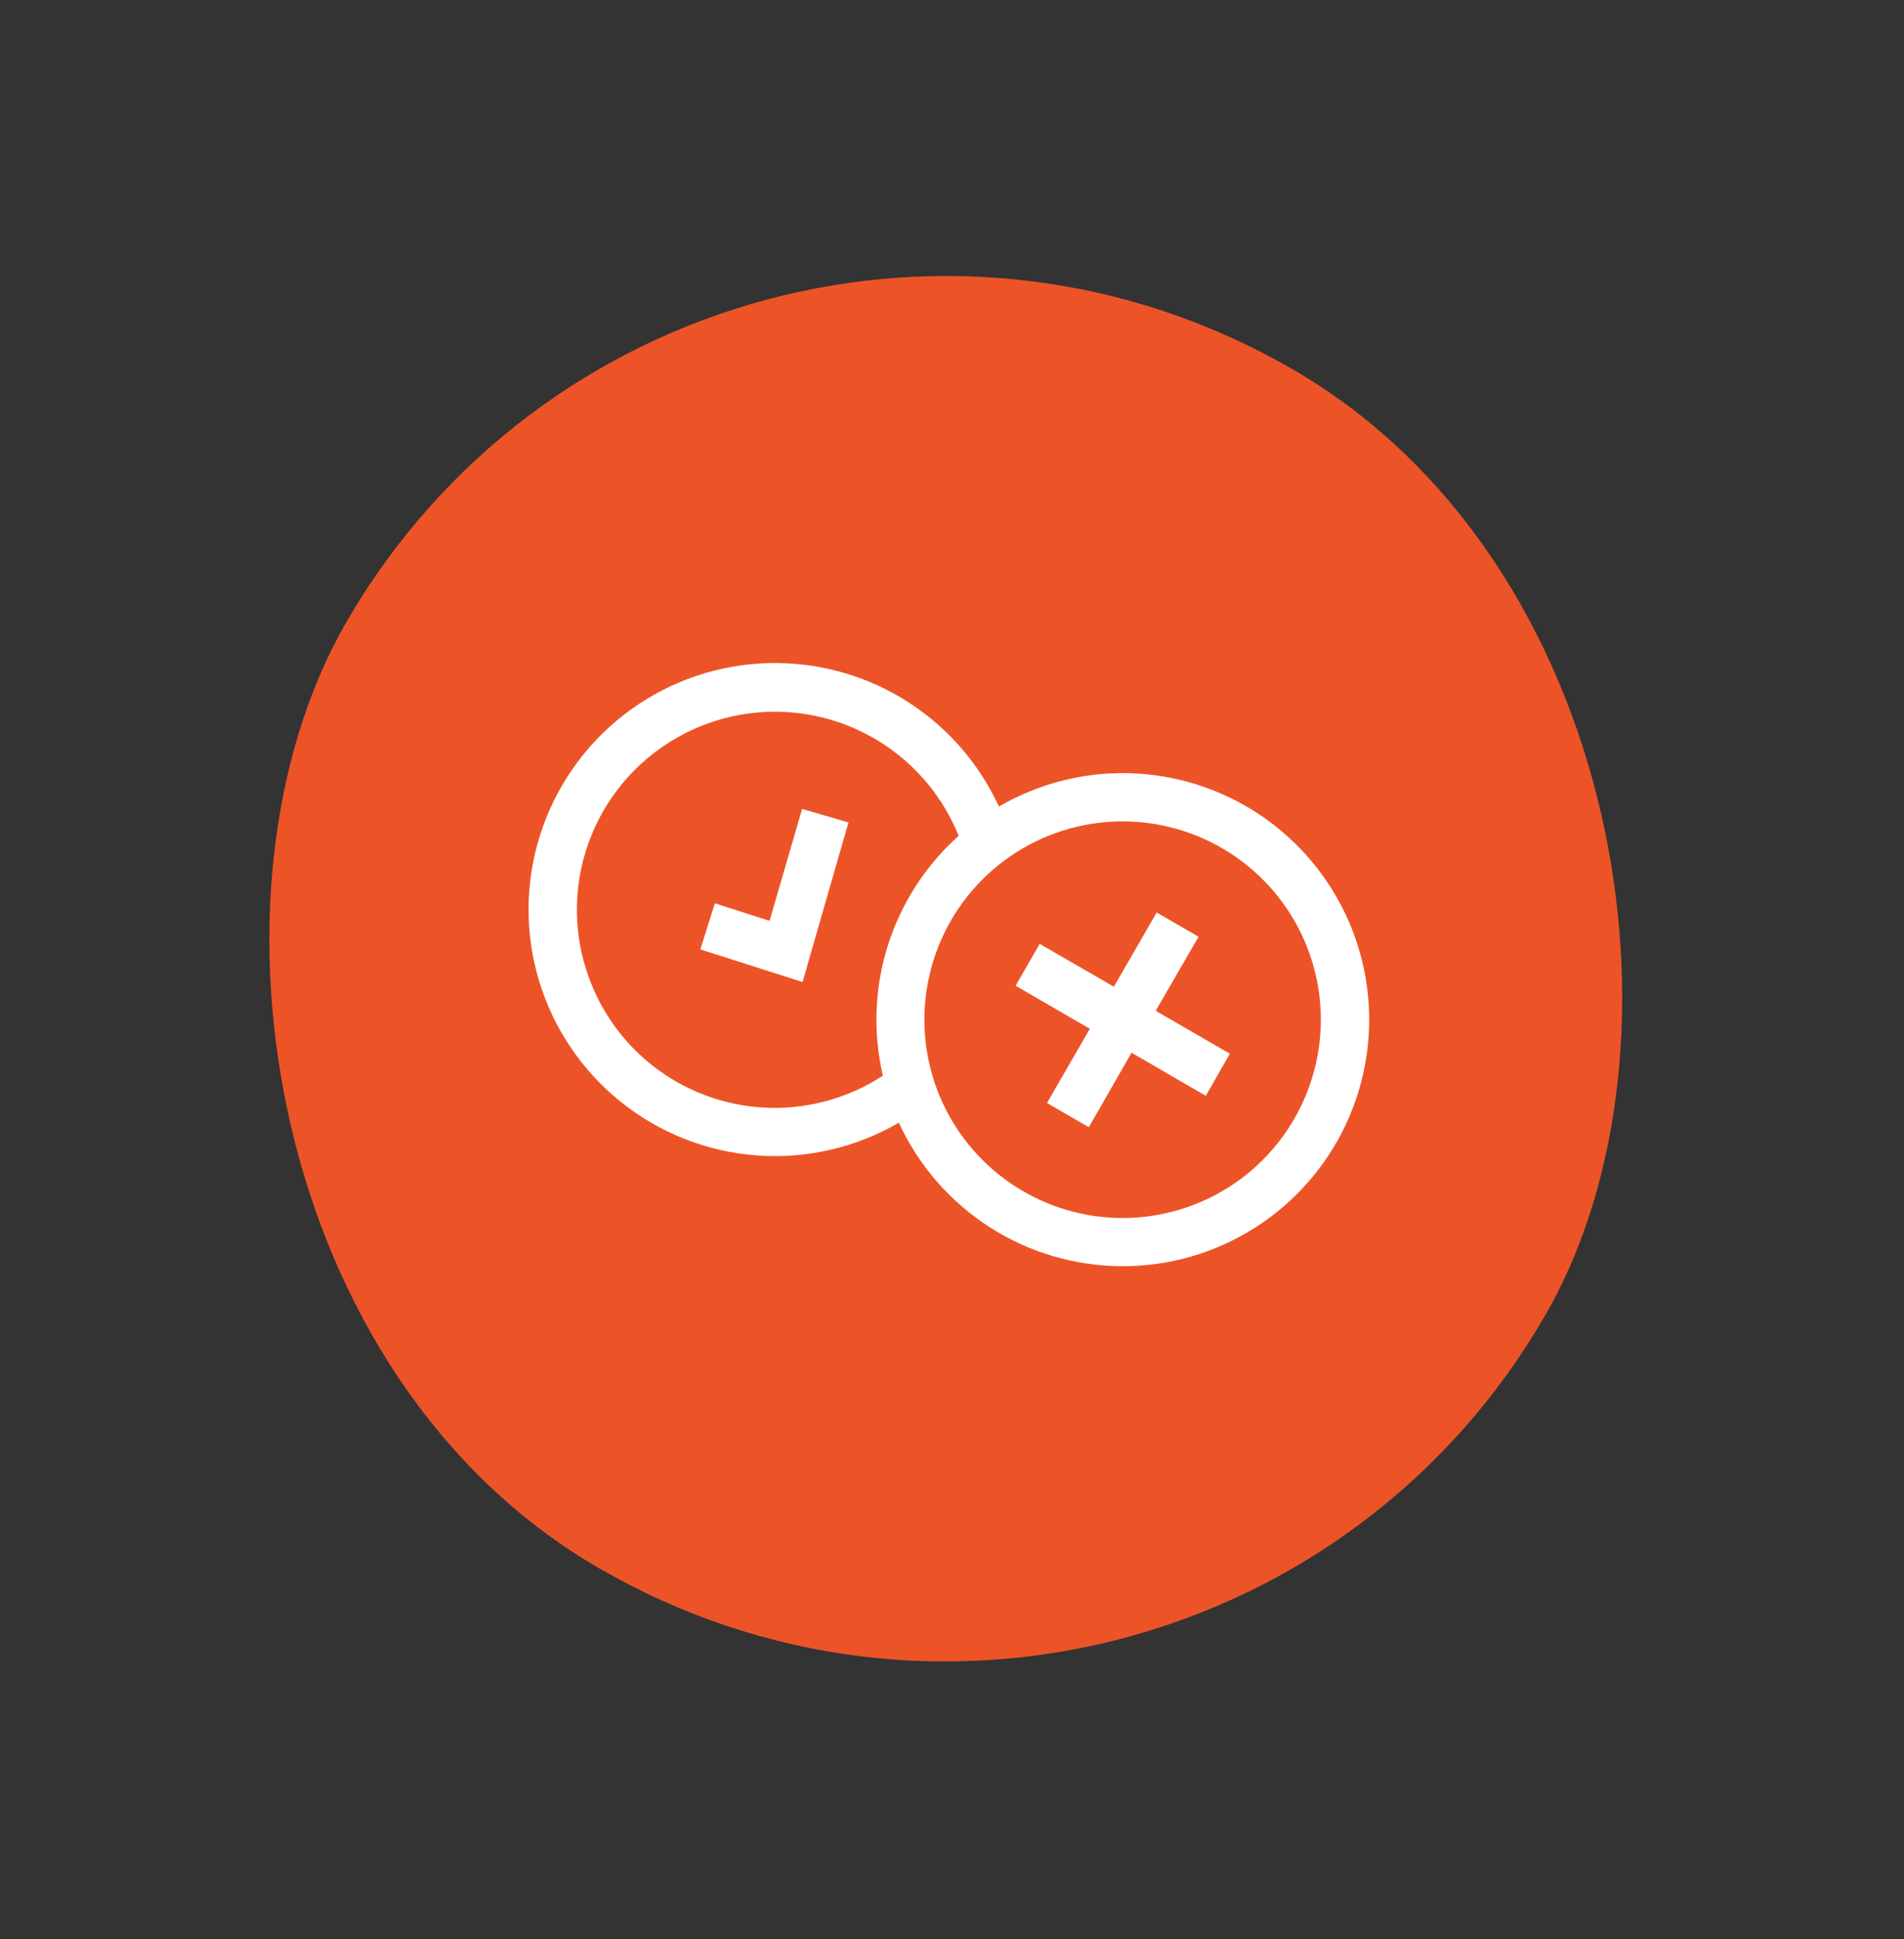
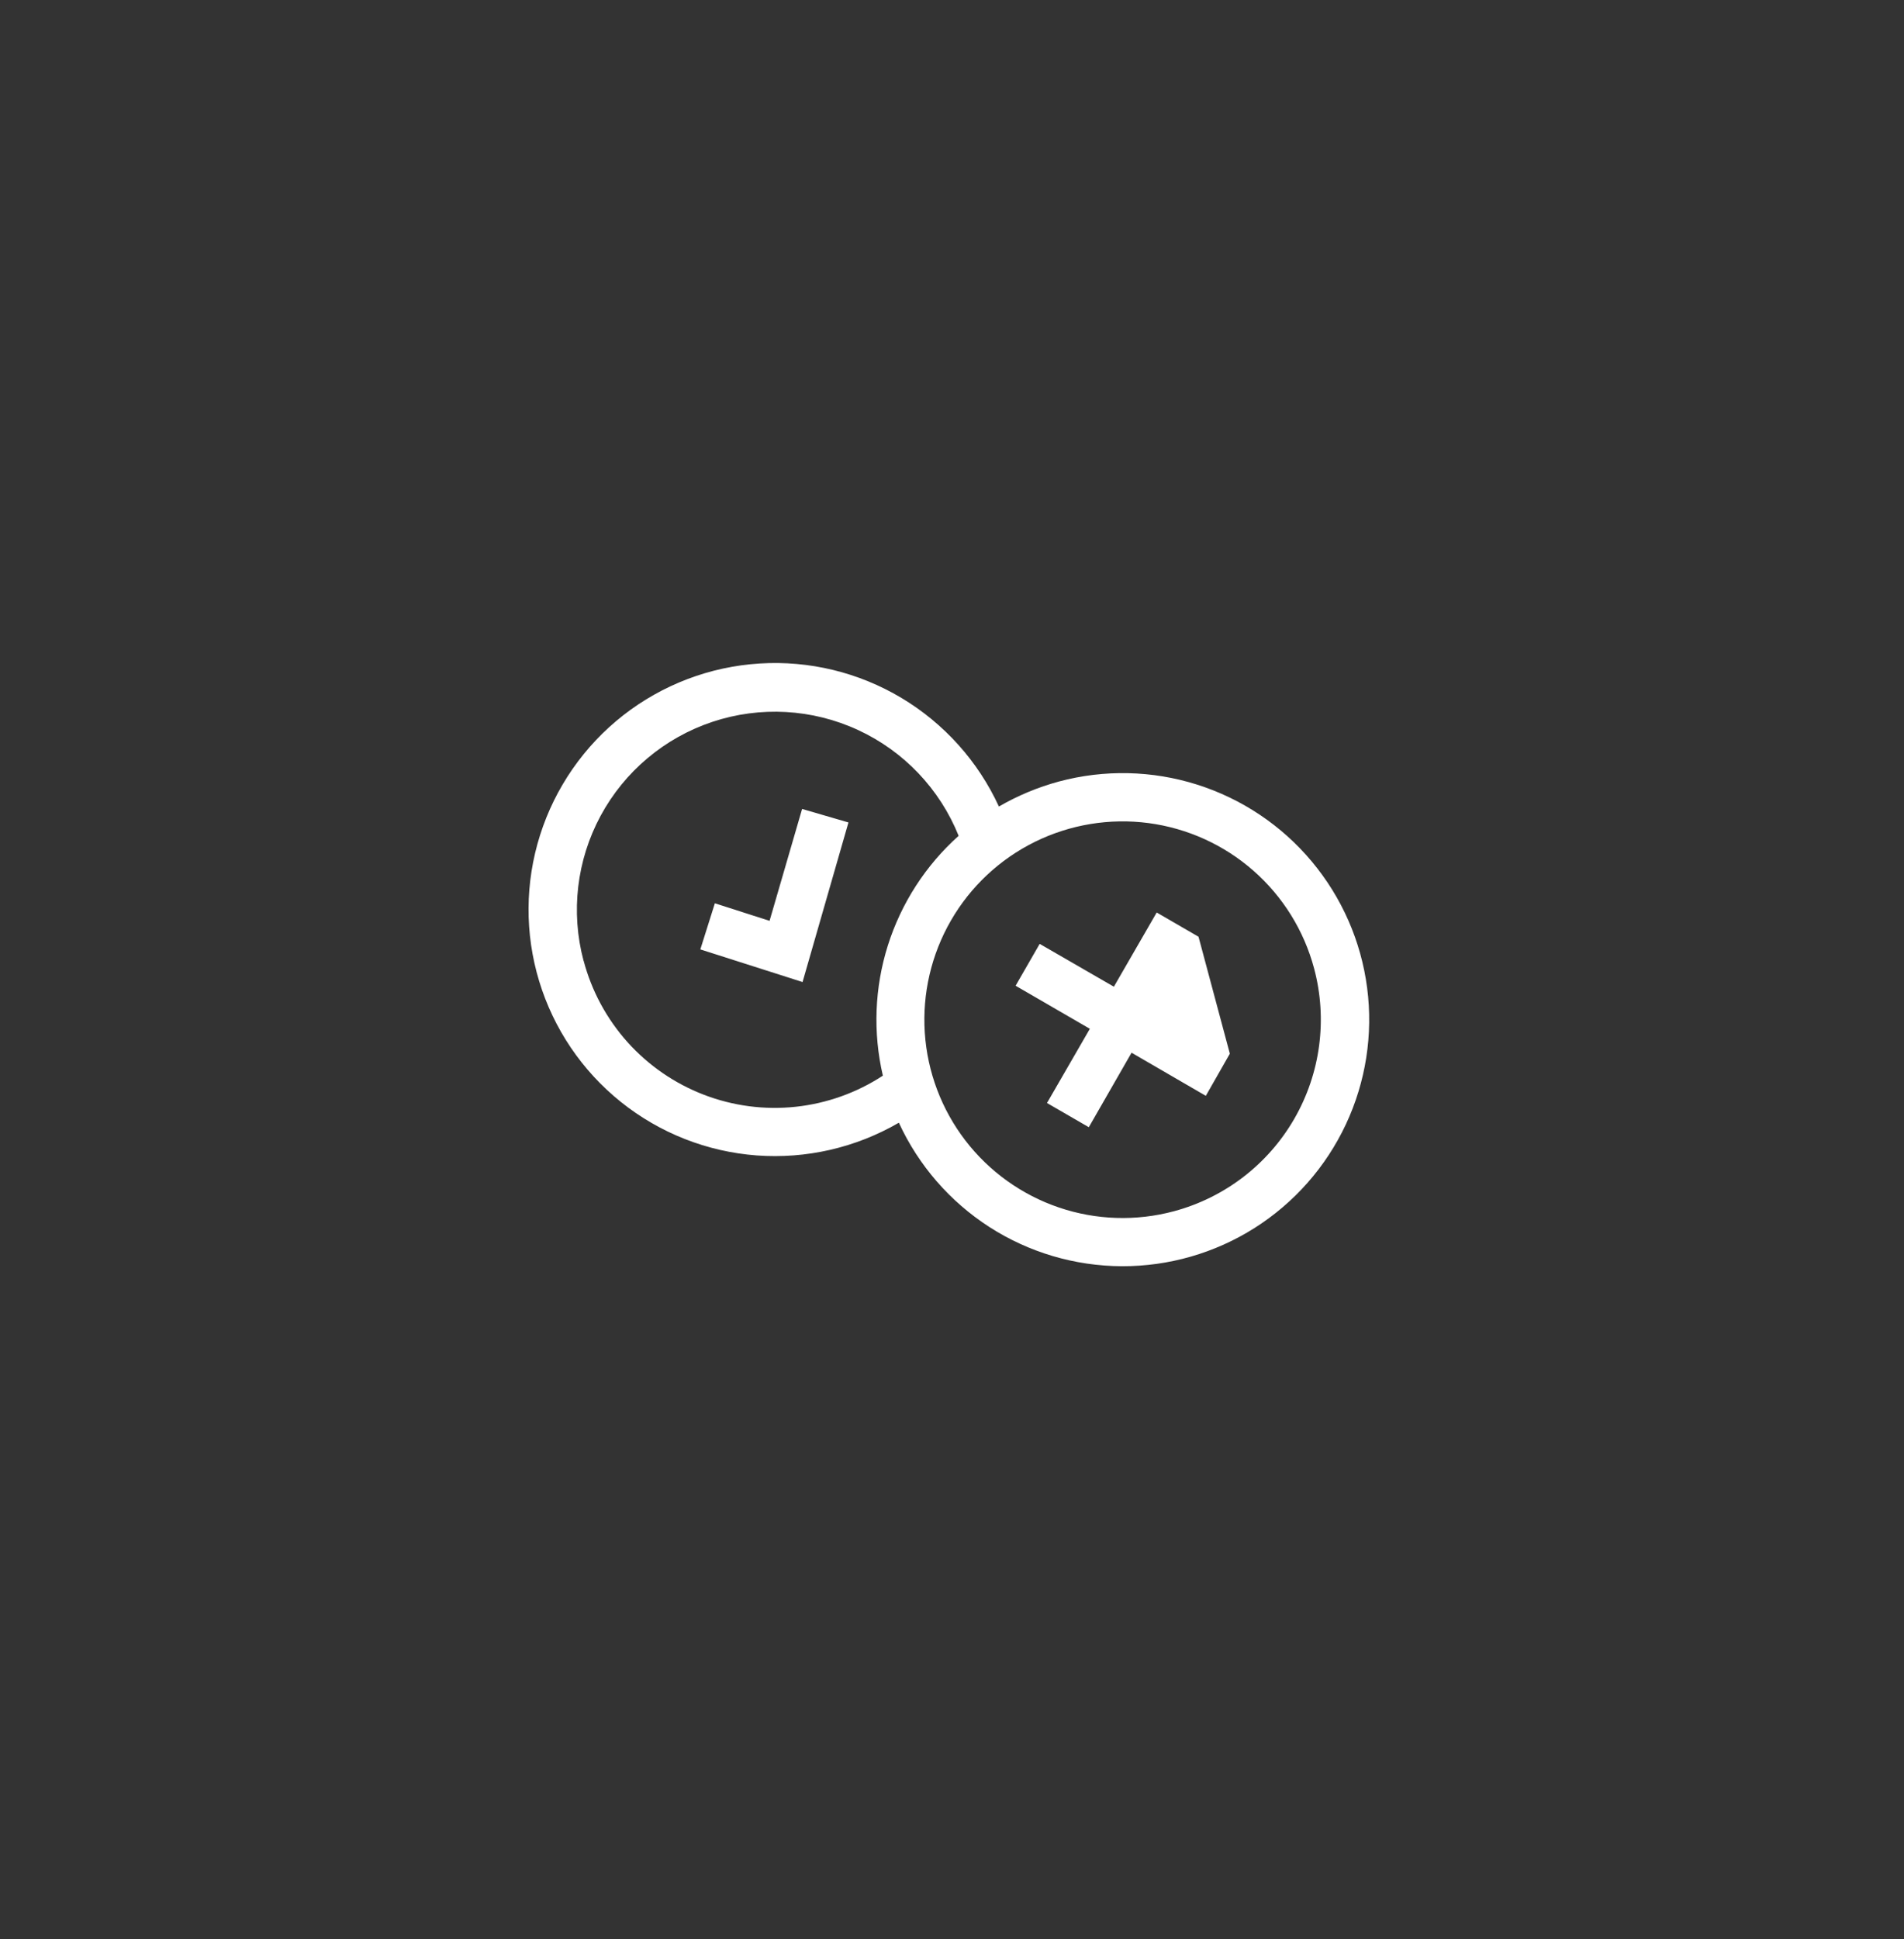
<svg xmlns="http://www.w3.org/2000/svg" width="55" height="56" viewBox="0 0 55 56" fill="none">
  <rect x="0" y="0" width="55" height="56" fill="#333333" stroke="none" />
-   <rect x="20" y="0.652" width="40" height="40" rx="20" transform="rotate(30 20 0.652)" fill="#EC5428" />
-   <path d="M30.588 22.567C29.982 22.731 29.399 22.974 28.855 23.289C28.254 21.984 27.273 20.89 26.039 20.153C24.806 19.416 23.378 19.069 21.944 19.159C20.51 19.248 19.136 19.77 18.004 20.654C16.872 21.539 16.034 22.746 15.6 24.116C15.166 25.486 15.157 26.955 15.574 28.33C15.991 29.705 16.815 30.922 17.936 31.82C19.058 32.719 20.425 33.257 21.858 33.364C23.291 33.47 24.723 33.141 25.965 32.419C26.532 33.651 27.439 34.696 28.58 35.431C29.721 36.165 31.048 36.557 32.405 36.563C33.762 36.568 35.092 36.185 36.239 35.46C37.385 34.734 38.3 33.697 38.877 32.468C39.453 31.24 39.667 29.873 39.492 28.527C39.318 27.182 38.762 25.914 37.891 24.874C37.02 23.833 35.87 23.064 34.576 22.655C33.283 22.246 31.899 22.216 30.588 22.567ZM16.857 27.744C16.482 26.336 16.658 24.838 17.35 23.556C18.041 22.275 19.196 21.305 20.578 20.844C21.959 20.384 23.465 20.468 24.787 21.08C26.109 21.691 27.148 22.784 27.692 24.135C26.739 24.987 26.034 26.08 25.648 27.298C25.263 28.516 25.213 29.816 25.503 31.061C24.746 31.555 23.883 31.863 22.984 31.959C22.085 32.055 21.177 31.936 20.333 31.612C19.489 31.288 18.734 30.768 18.13 30.096C17.526 29.423 17.091 28.617 16.859 27.743L16.857 27.744ZM33.913 34.975C32.819 35.269 31.662 35.232 30.59 34.868C29.517 34.504 28.576 33.83 27.886 32.932C27.196 32.033 26.788 30.95 26.714 29.82C26.64 28.689 26.903 27.562 27.469 26.581C28.035 25.6 28.88 24.809 29.896 24.308C30.912 23.808 32.054 23.619 33.177 23.767C34.3 23.916 35.354 24.393 36.206 25.141C37.057 25.888 37.668 26.871 37.96 27.965C38.352 29.431 38.145 30.993 37.387 32.307C36.628 33.622 35.379 34.581 33.913 34.975ZM23.183 28.357L20.23 27.415L20.65 26.083L22.23 26.59L23.17 23.359L24.509 23.749L23.183 28.357ZM34.621 27.049L33.385 29.188L35.526 30.426L34.832 31.643L32.687 30.398L31.452 32.549L30.244 31.85L31.482 29.707L29.337 28.464L30.033 27.255L32.176 28.492L33.413 26.349L34.621 27.049Z" fill="white" />
+   <path d="M30.588 22.567C29.982 22.731 29.399 22.974 28.855 23.289C28.254 21.984 27.273 20.89 26.039 20.153C24.806 19.416 23.378 19.069 21.944 19.159C20.51 19.248 19.136 19.77 18.004 20.654C16.872 21.539 16.034 22.746 15.6 24.116C15.166 25.486 15.157 26.955 15.574 28.33C15.991 29.705 16.815 30.922 17.936 31.82C19.058 32.719 20.425 33.257 21.858 33.364C23.291 33.47 24.723 33.141 25.965 32.419C26.532 33.651 27.439 34.696 28.58 35.431C29.721 36.165 31.048 36.557 32.405 36.563C33.762 36.568 35.092 36.185 36.239 35.46C37.385 34.734 38.3 33.697 38.877 32.468C39.453 31.24 39.667 29.873 39.492 28.527C39.318 27.182 38.762 25.914 37.891 24.874C37.02 23.833 35.87 23.064 34.576 22.655C33.283 22.246 31.899 22.216 30.588 22.567ZM16.857 27.744C16.482 26.336 16.658 24.838 17.35 23.556C18.041 22.275 19.196 21.305 20.578 20.844C21.959 20.384 23.465 20.468 24.787 21.08C26.109 21.691 27.148 22.784 27.692 24.135C26.739 24.987 26.034 26.08 25.648 27.298C25.263 28.516 25.213 29.816 25.503 31.061C24.746 31.555 23.883 31.863 22.984 31.959C22.085 32.055 21.177 31.936 20.333 31.612C19.489 31.288 18.734 30.768 18.13 30.096C17.526 29.423 17.091 28.617 16.859 27.743L16.857 27.744ZM33.913 34.975C32.819 35.269 31.662 35.232 30.59 34.868C29.517 34.504 28.576 33.83 27.886 32.932C27.196 32.033 26.788 30.95 26.714 29.82C26.64 28.689 26.903 27.562 27.469 26.581C28.035 25.6 28.88 24.809 29.896 24.308C30.912 23.808 32.054 23.619 33.177 23.767C34.3 23.916 35.354 24.393 36.206 25.141C37.057 25.888 37.668 26.871 37.96 27.965C38.352 29.431 38.145 30.993 37.387 32.307C36.628 33.622 35.379 34.581 33.913 34.975ZM23.183 28.357L20.23 27.415L20.65 26.083L22.23 26.59L23.17 23.359L24.509 23.749L23.183 28.357ZM34.621 27.049L35.526 30.426L34.832 31.643L32.687 30.398L31.452 32.549L30.244 31.85L31.482 29.707L29.337 28.464L30.033 27.255L32.176 28.492L33.413 26.349L34.621 27.049Z" fill="white" />
</svg>